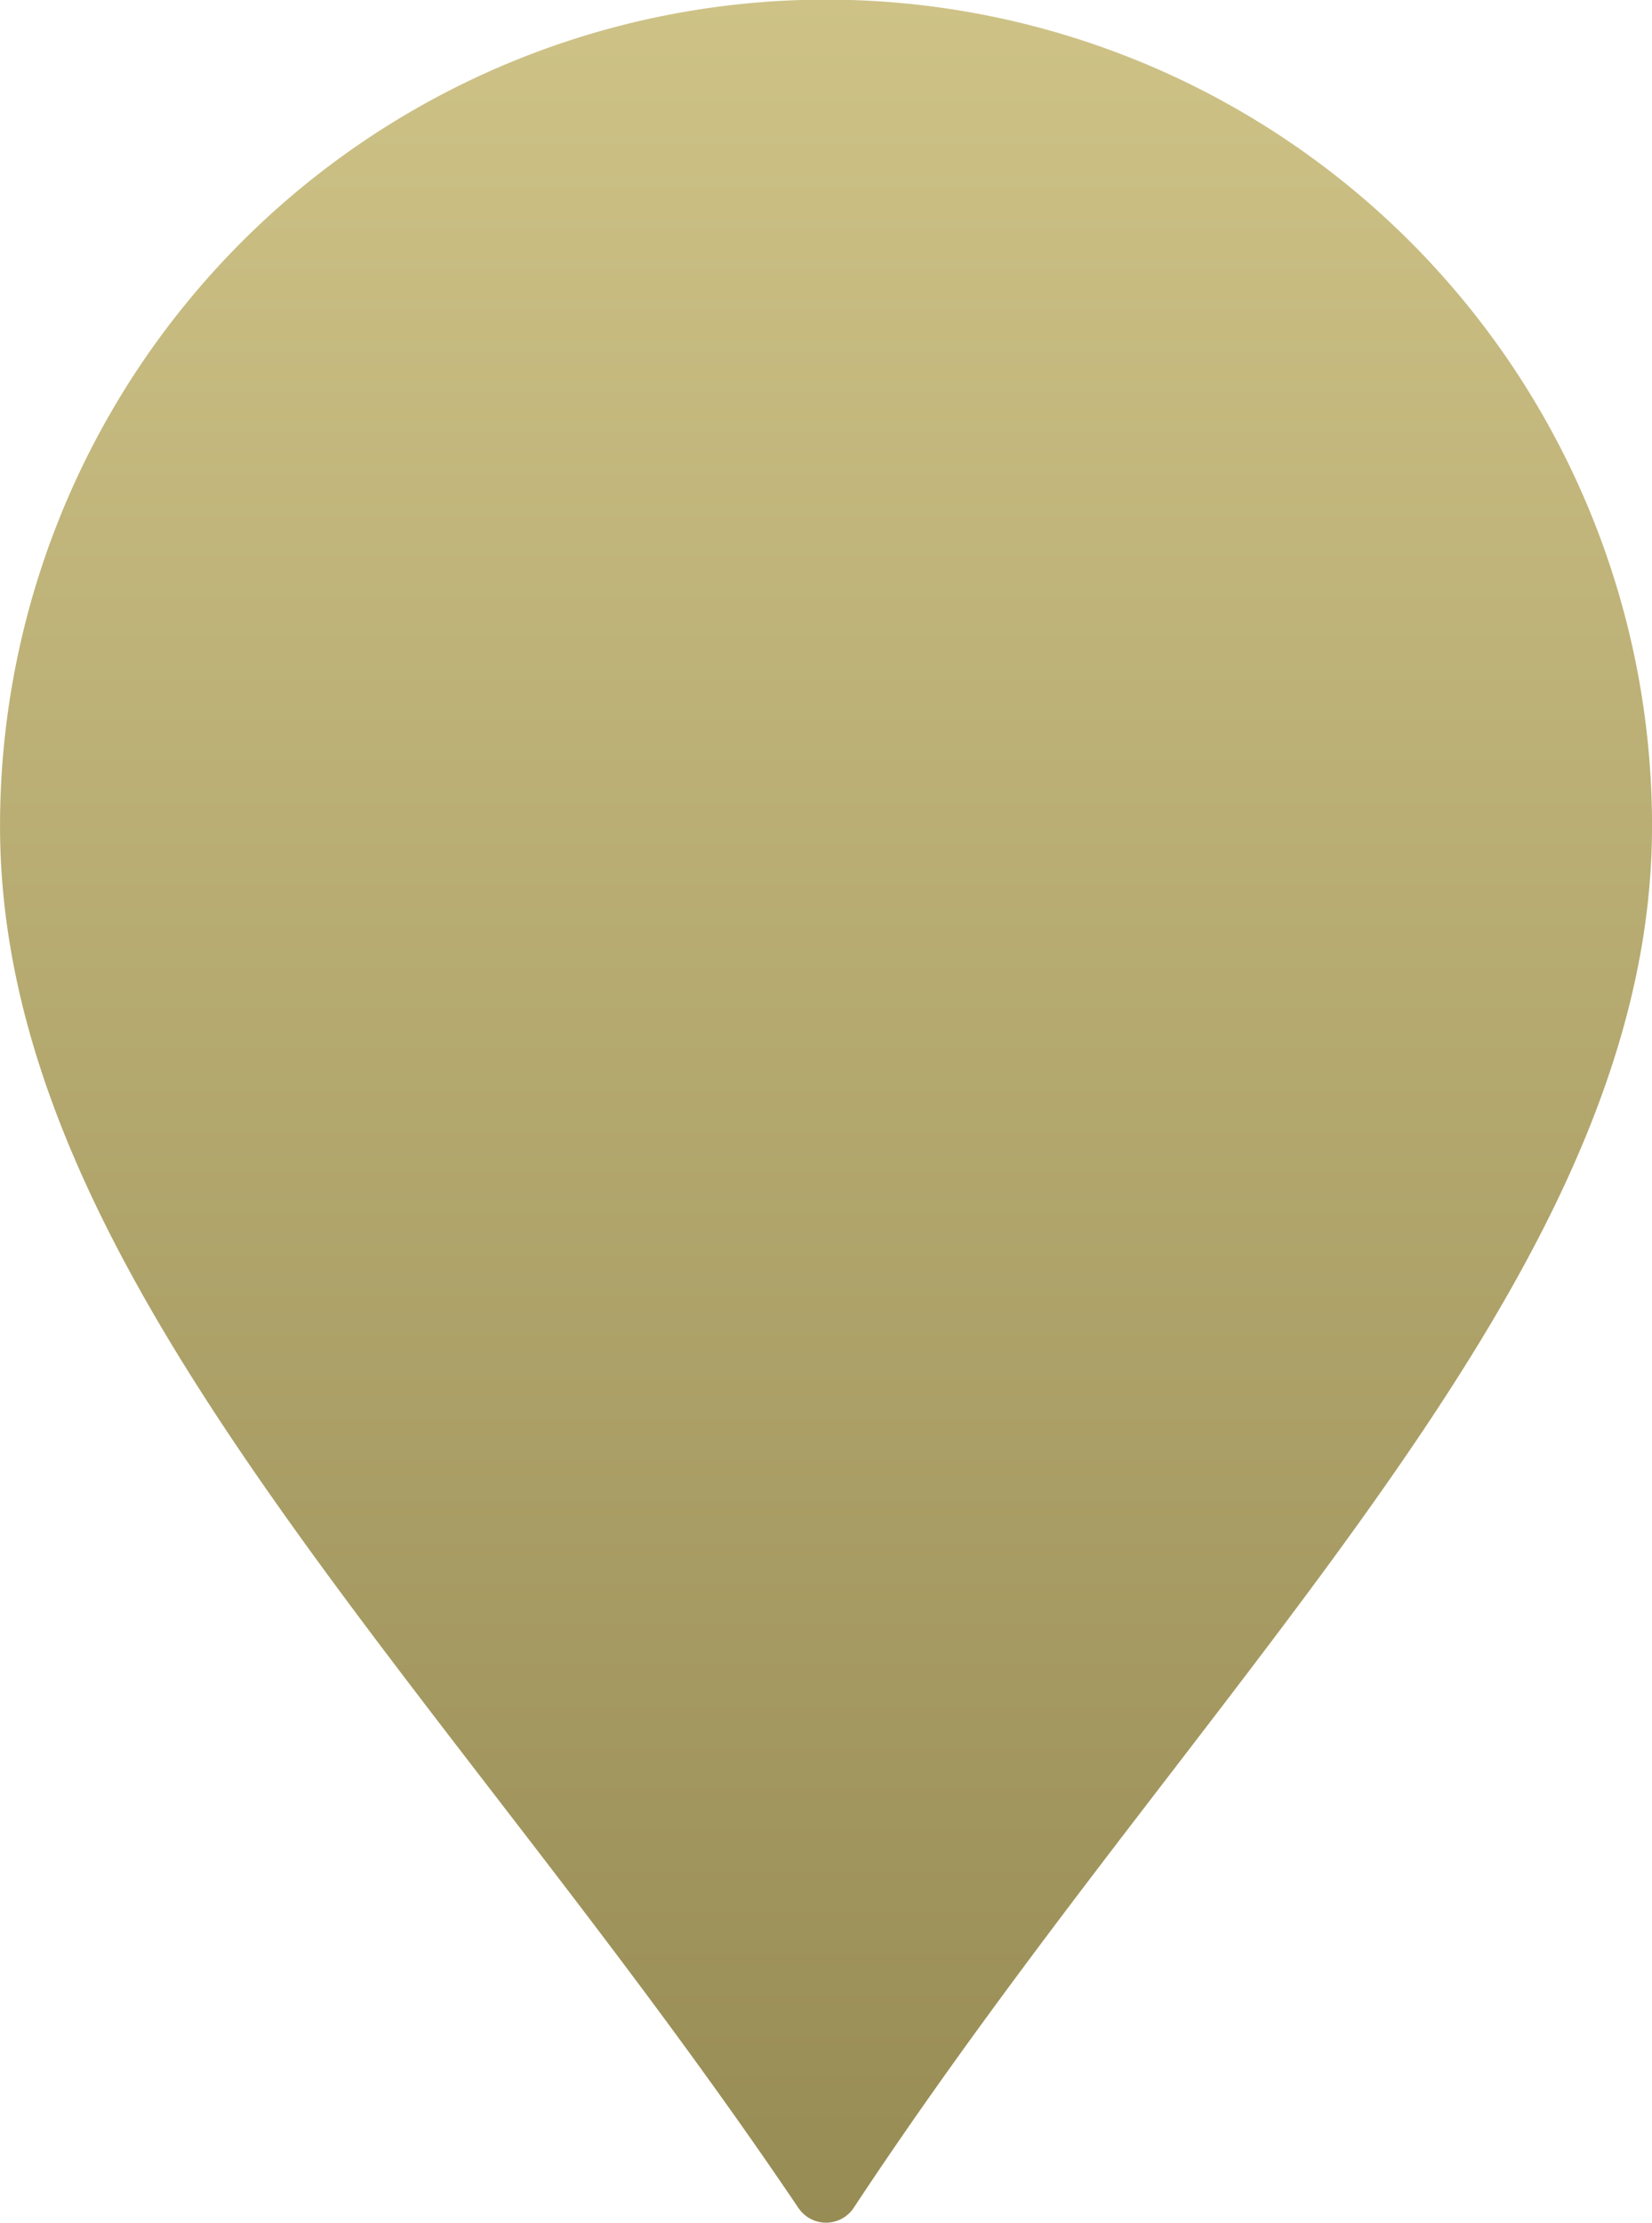
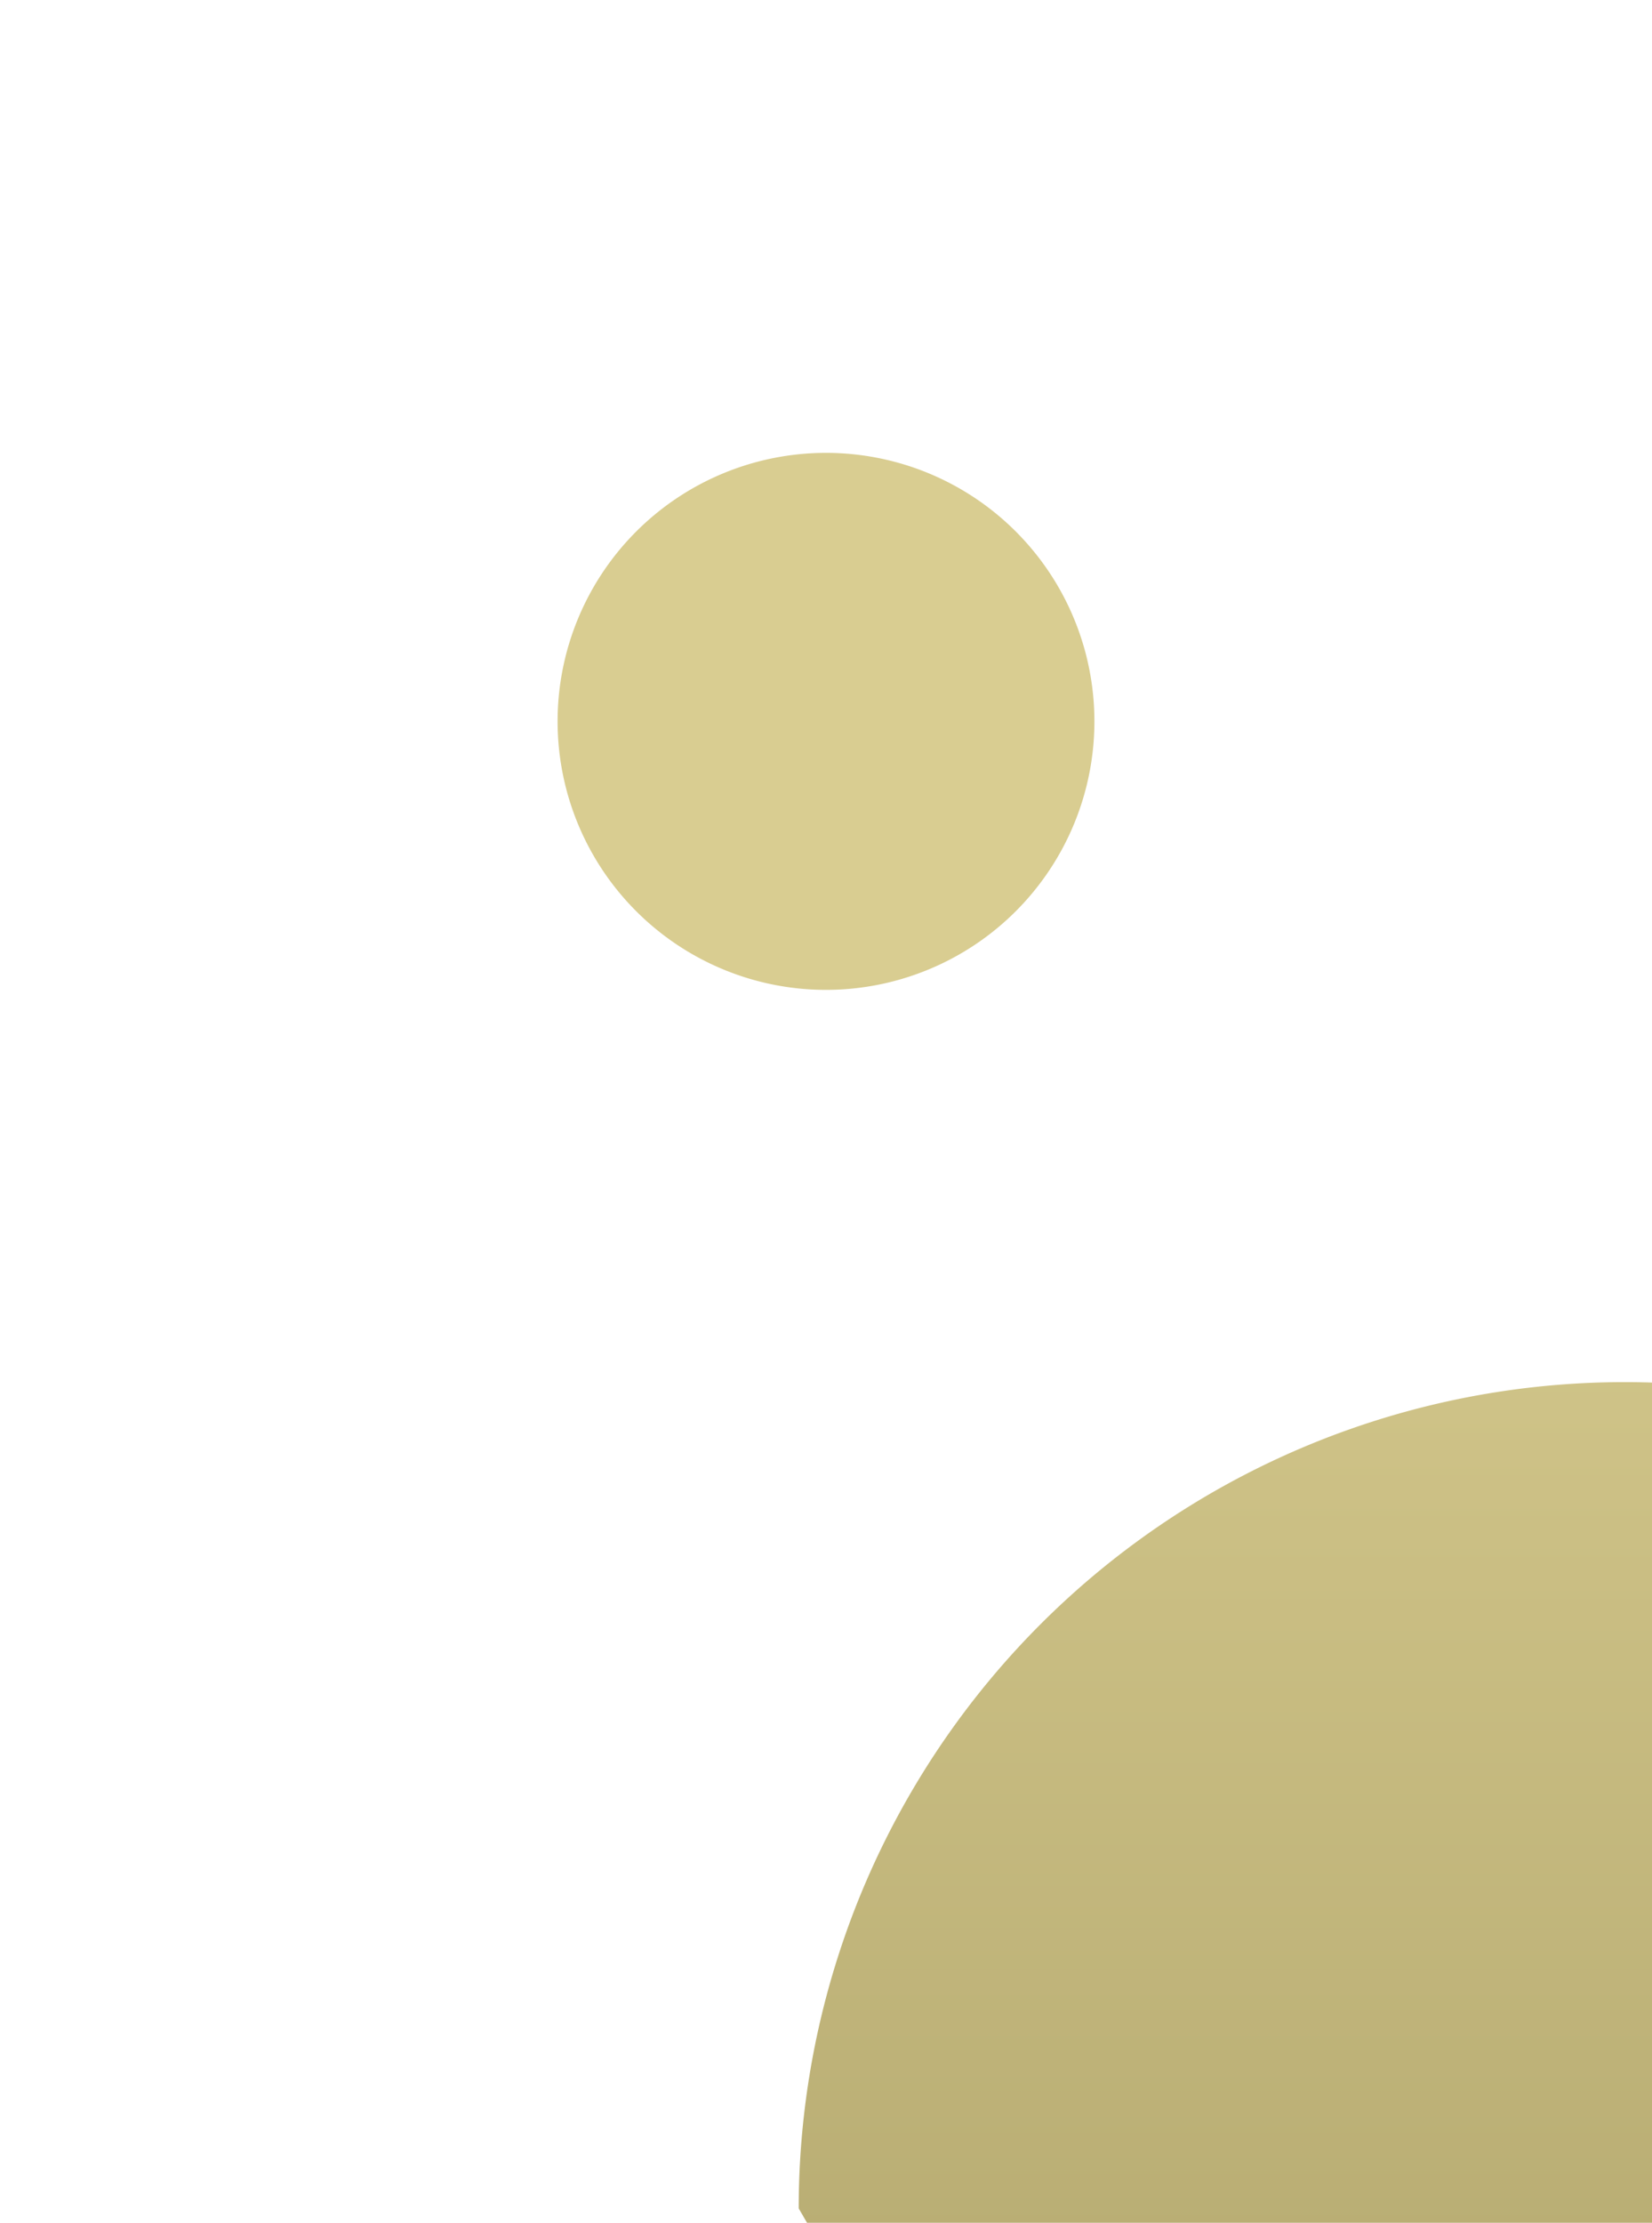
<svg xmlns="http://www.w3.org/2000/svg" width="49.75" height="66.917" viewBox="0 0 49.75 66.917">
  <defs>
    <linearGradient id="linear-gradient" x1="0.5" y1="1.185" x2="0.5" y2="-0.185" gradientUnits="objectBoundingBox">
      <stop offset="0" stop-color="#8c814a" />
      <stop offset="1" stop-color="#d9cd91" />
    </linearGradient>
  </defs>
-   <path id="Shape_10" data-name="Shape 10" d="M960.644,287.433c-3.035-4.5-6.217-8.631-9.243-12.557-7.948-10.322-14.809-19.236-14.809-29.063a24.875,24.875,0,0,1,49.75,0c0,9.652-6.733,18.417-14.478,28.5-3.164,4.116-6.5,8.46-9.568,13.11a1,1,0,0,1-1.651.009Zm8.905-44.767a8.083,8.083,0,1,1-8.083-8.083,8.082,8.082,0,0,1,8.083,8.083Z" transform="translate(-936.591 -220.949)" fill="url(#linear-gradient)" />
+   <path id="Shape_10" data-name="Shape 10" d="M960.644,287.433a24.875,24.875,0,0,1,49.75,0c0,9.652-6.733,18.417-14.478,28.5-3.164,4.116-6.5,8.46-9.568,13.11a1,1,0,0,1-1.651.009Zm8.905-44.767a8.083,8.083,0,1,1-8.083-8.083,8.082,8.082,0,0,1,8.083,8.083Z" transform="translate(-936.591 -220.949)" fill="url(#linear-gradient)" />
</svg>